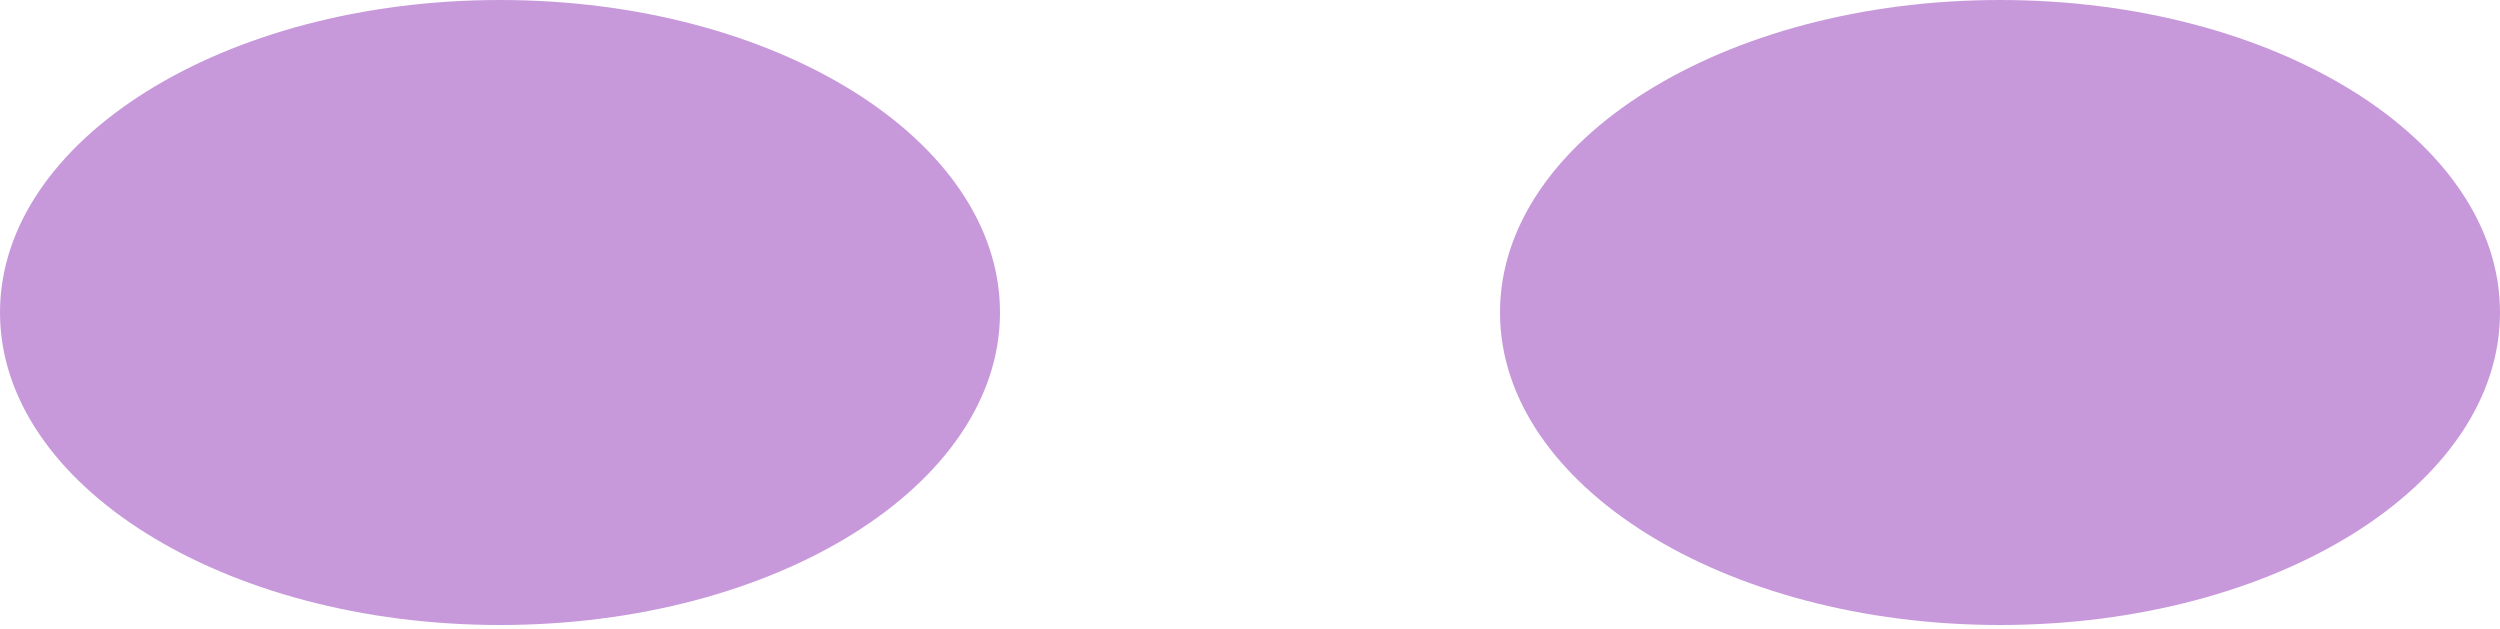
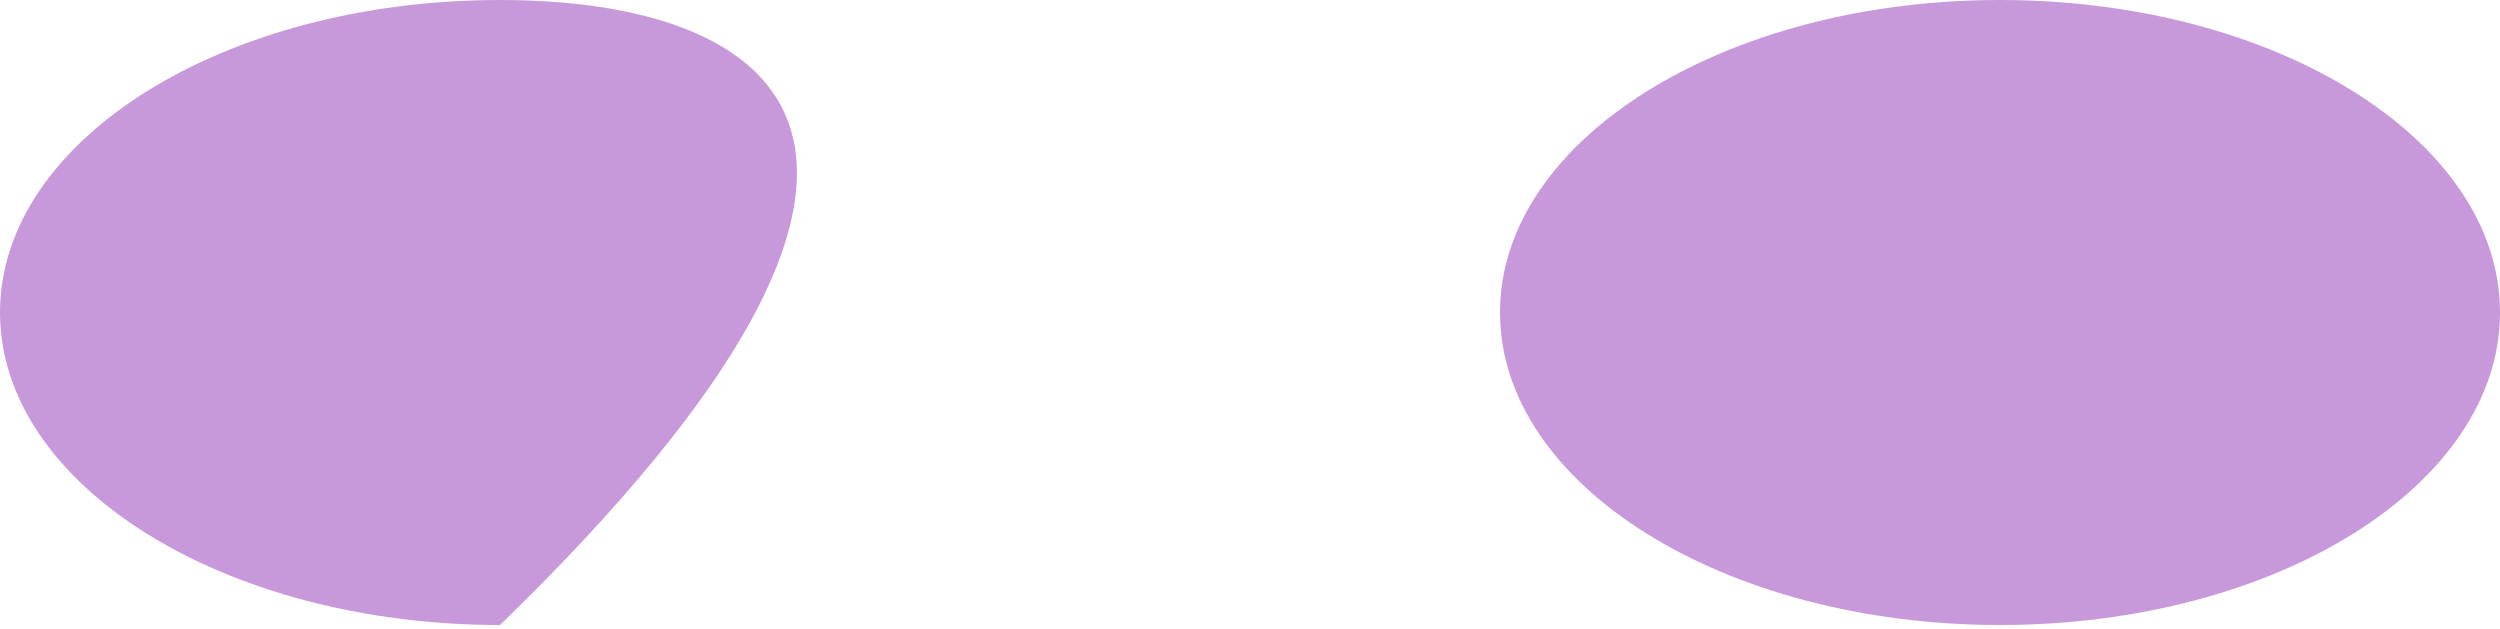
<svg xmlns="http://www.w3.org/2000/svg" width="417" height="105" viewBox="0 0 417 105" fill="none">
-   <path opacity="0.4" d="M417 52.125C417 80.898 379.679 104.25 333.6 104.25C287.522 104.25 250.2 80.898 250.2 52.125C250.2 23.352 287.522 0 333.6 0C379.679 0 417 23.352 417 52.125ZM0 52.125C0 80.898 37.322 104.25 83.4 104.25C129.479 104.25 166.8 80.898 166.8 52.125C166.8 23.352 129.479 0 83.4 0C37.322 0 0 23.352 0 52.125Z" fill="#7300A6" />
+   <path opacity="0.4" d="M417 52.125C417 80.898 379.679 104.25 333.6 104.25C287.522 104.25 250.2 80.898 250.2 52.125C250.2 23.352 287.522 0 333.6 0C379.679 0 417 23.352 417 52.125ZM0 52.125C0 80.898 37.322 104.25 83.4 104.25C166.8 23.352 129.479 0 83.4 0C37.322 0 0 23.352 0 52.125Z" fill="#7300A6" />
</svg>